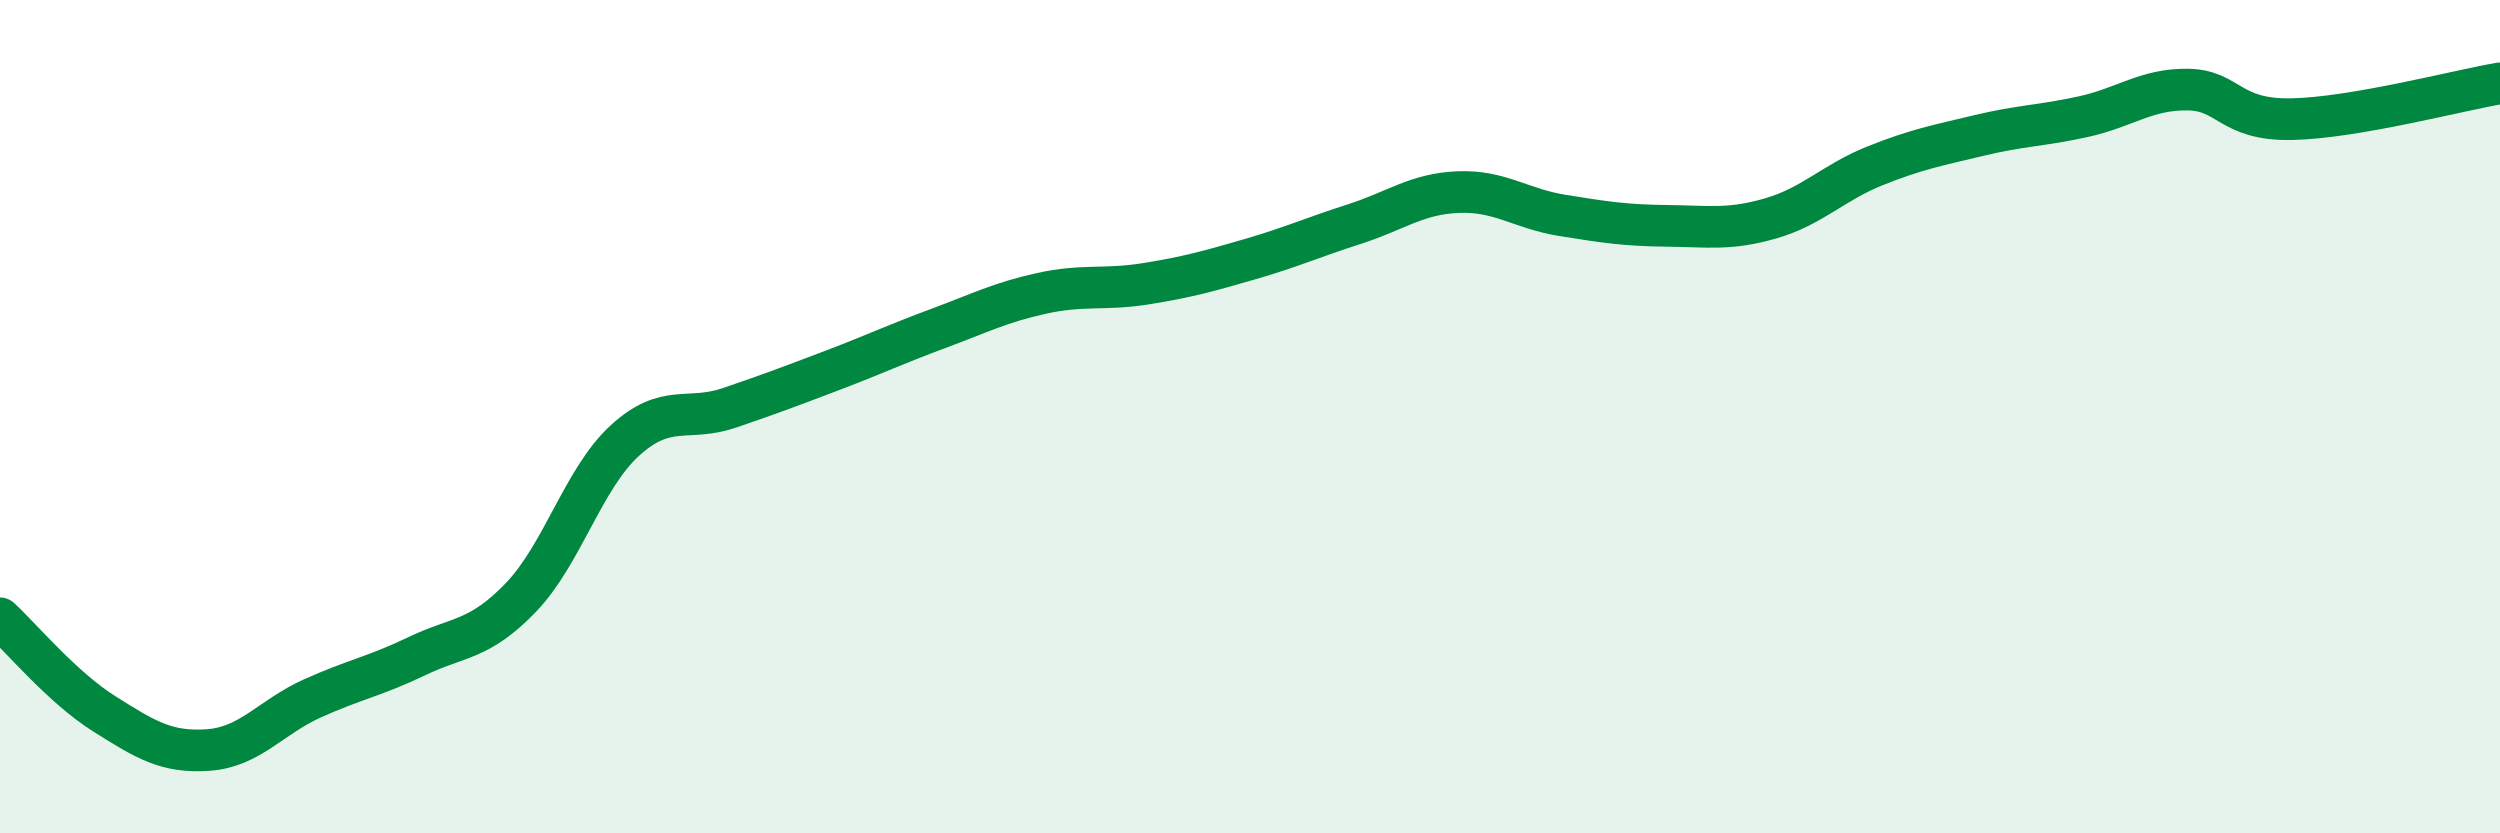
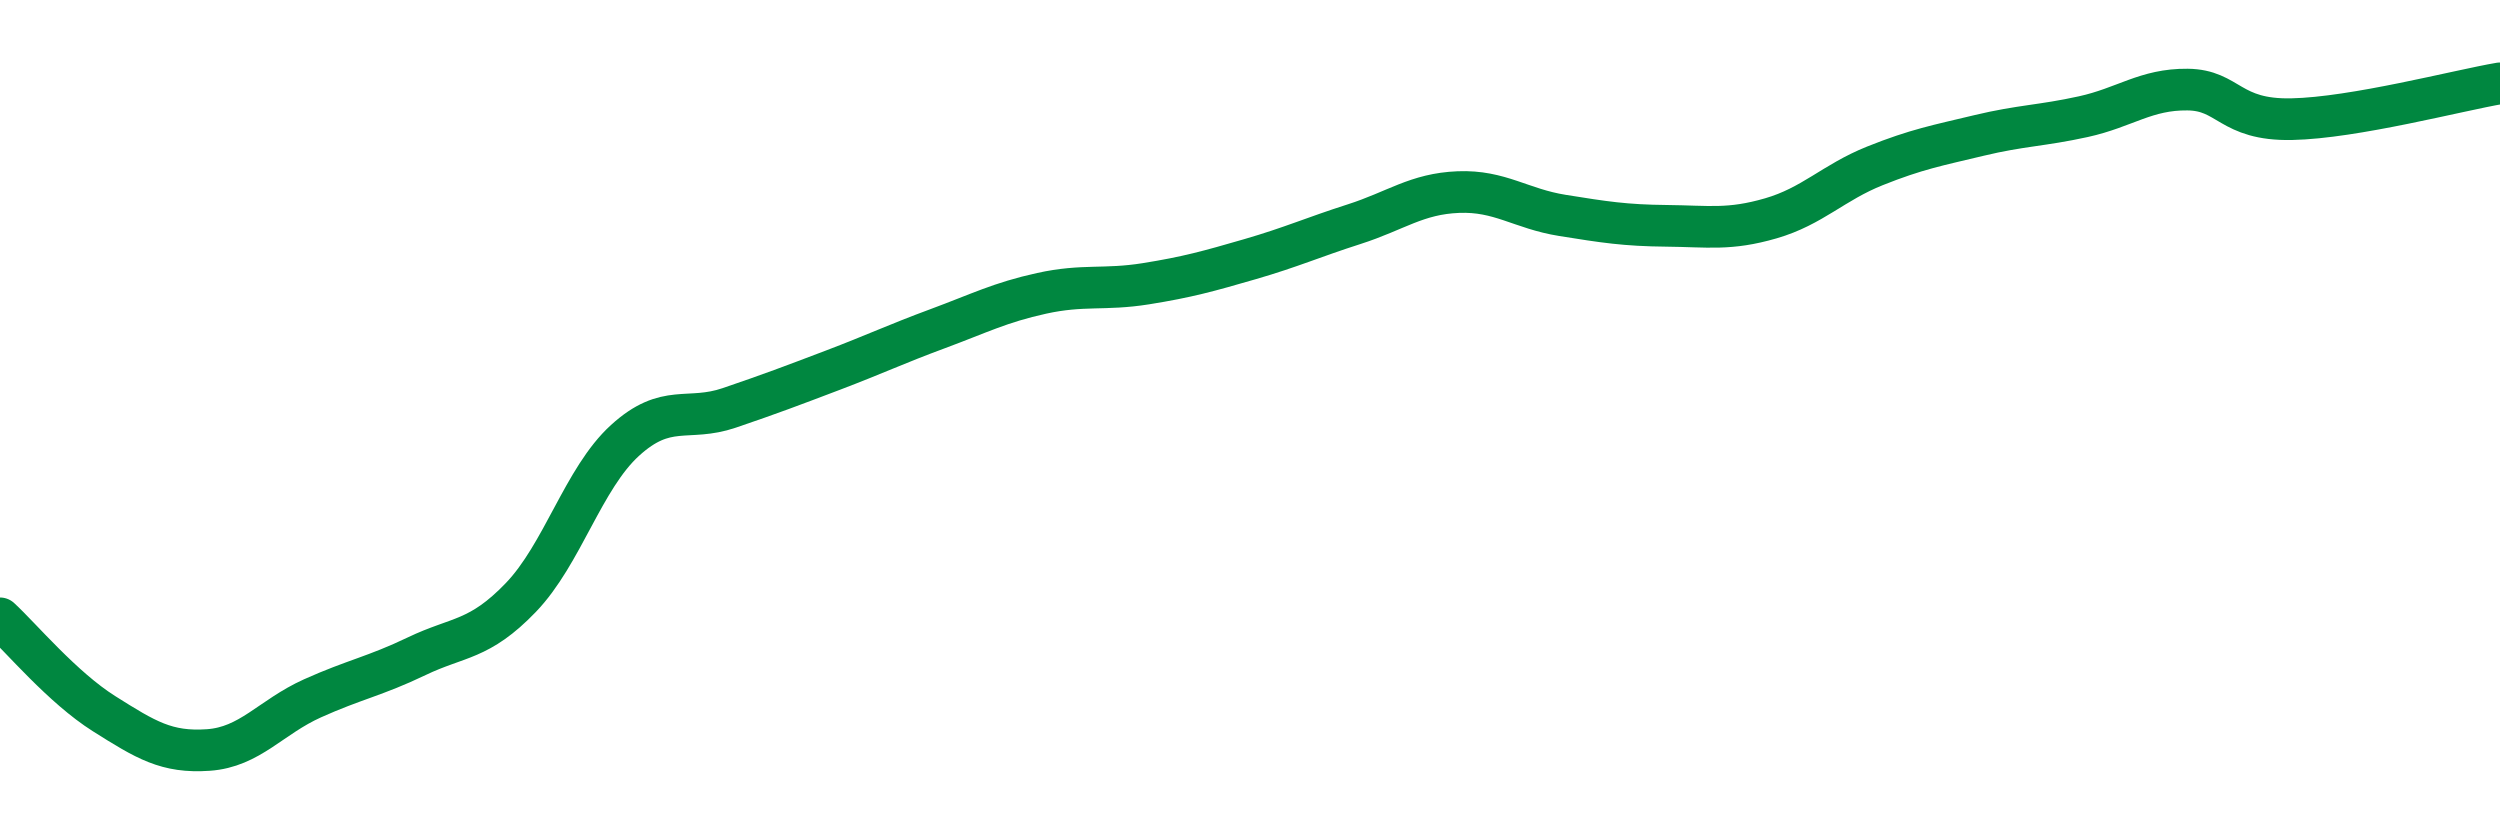
<svg xmlns="http://www.w3.org/2000/svg" width="60" height="20" viewBox="0 0 60 20">
-   <path d="M 0,14.84 C 0.5,15.3 1.5,16.5 2.5,17.13 C 3.5,17.76 4,18.07 5,18 C 6,17.93 6.5,17.21 7.5,16.76 C 8.5,16.31 9,16.23 10,15.75 C 11,15.27 11.5,15.38 12.5,14.34 C 13.5,13.3 14,11.48 15,10.57 C 16,9.66 16.5,10.13 17.5,9.79 C 18.5,9.45 19,9.26 20,8.88 C 21,8.5 21.5,8.26 22.5,7.89 C 23.5,7.52 24,7.26 25,7.04 C 26,6.82 26.5,6.97 27.5,6.81 C 28.5,6.65 29,6.51 30,6.22 C 31,5.93 31.5,5.7 32.5,5.38 C 33.5,5.06 34,4.65 35,4.61 C 36,4.57 36.5,5.01 37.5,5.17 C 38.5,5.33 39,5.41 40,5.42 C 41,5.43 41.5,5.53 42.5,5.24 C 43.5,4.95 44,4.38 45,3.98 C 46,3.58 46.5,3.49 47.5,3.25 C 48.5,3.01 49,3.02 50,2.8 C 51,2.58 51.5,2.14 52.5,2.15 C 53.5,2.16 53.5,2.89 55,2.86 C 56.5,2.83 59,2.17 60,2L60 20L0 20Z" fill="#008740" opacity="0.1" stroke-linecap="round" stroke-linejoin="round" />
  <path d="M 0,14.84 C 0.5,15.3 1.5,16.5 2.5,17.13 C 3.5,17.76 4,18.07 5,18 C 6,17.93 6.5,17.21 7.5,16.76 C 8.5,16.31 9,16.23 10,15.75 C 11,15.27 11.5,15.38 12.5,14.34 C 13.5,13.3 14,11.48 15,10.57 C 16,9.66 16.5,10.13 17.5,9.79 C 18.5,9.45 19,9.26 20,8.88 C 21,8.5 21.5,8.26 22.5,7.89 C 23.5,7.52 24,7.26 25,7.04 C 26,6.82 26.5,6.97 27.5,6.81 C 28.5,6.65 29,6.51 30,6.22 C 31,5.93 31.5,5.7 32.5,5.38 C 33.5,5.06 34,4.65 35,4.61 C 36,4.57 36.5,5.01 37.5,5.17 C 38.5,5.33 39,5.41 40,5.42 C 41,5.43 41.5,5.53 42.5,5.24 C 43.5,4.95 44,4.38 45,3.98 C 46,3.58 46.5,3.49 47.5,3.25 C 48.5,3.01 49,3.02 50,2.8 C 51,2.58 51.5,2.14 52.5,2.15 C 53.5,2.16 53.5,2.89 55,2.86 C 56.5,2.83 59,2.17 60,2" stroke="#008740" stroke-width="1" fill="none" stroke-linecap="round" stroke-linejoin="round" />
</svg>